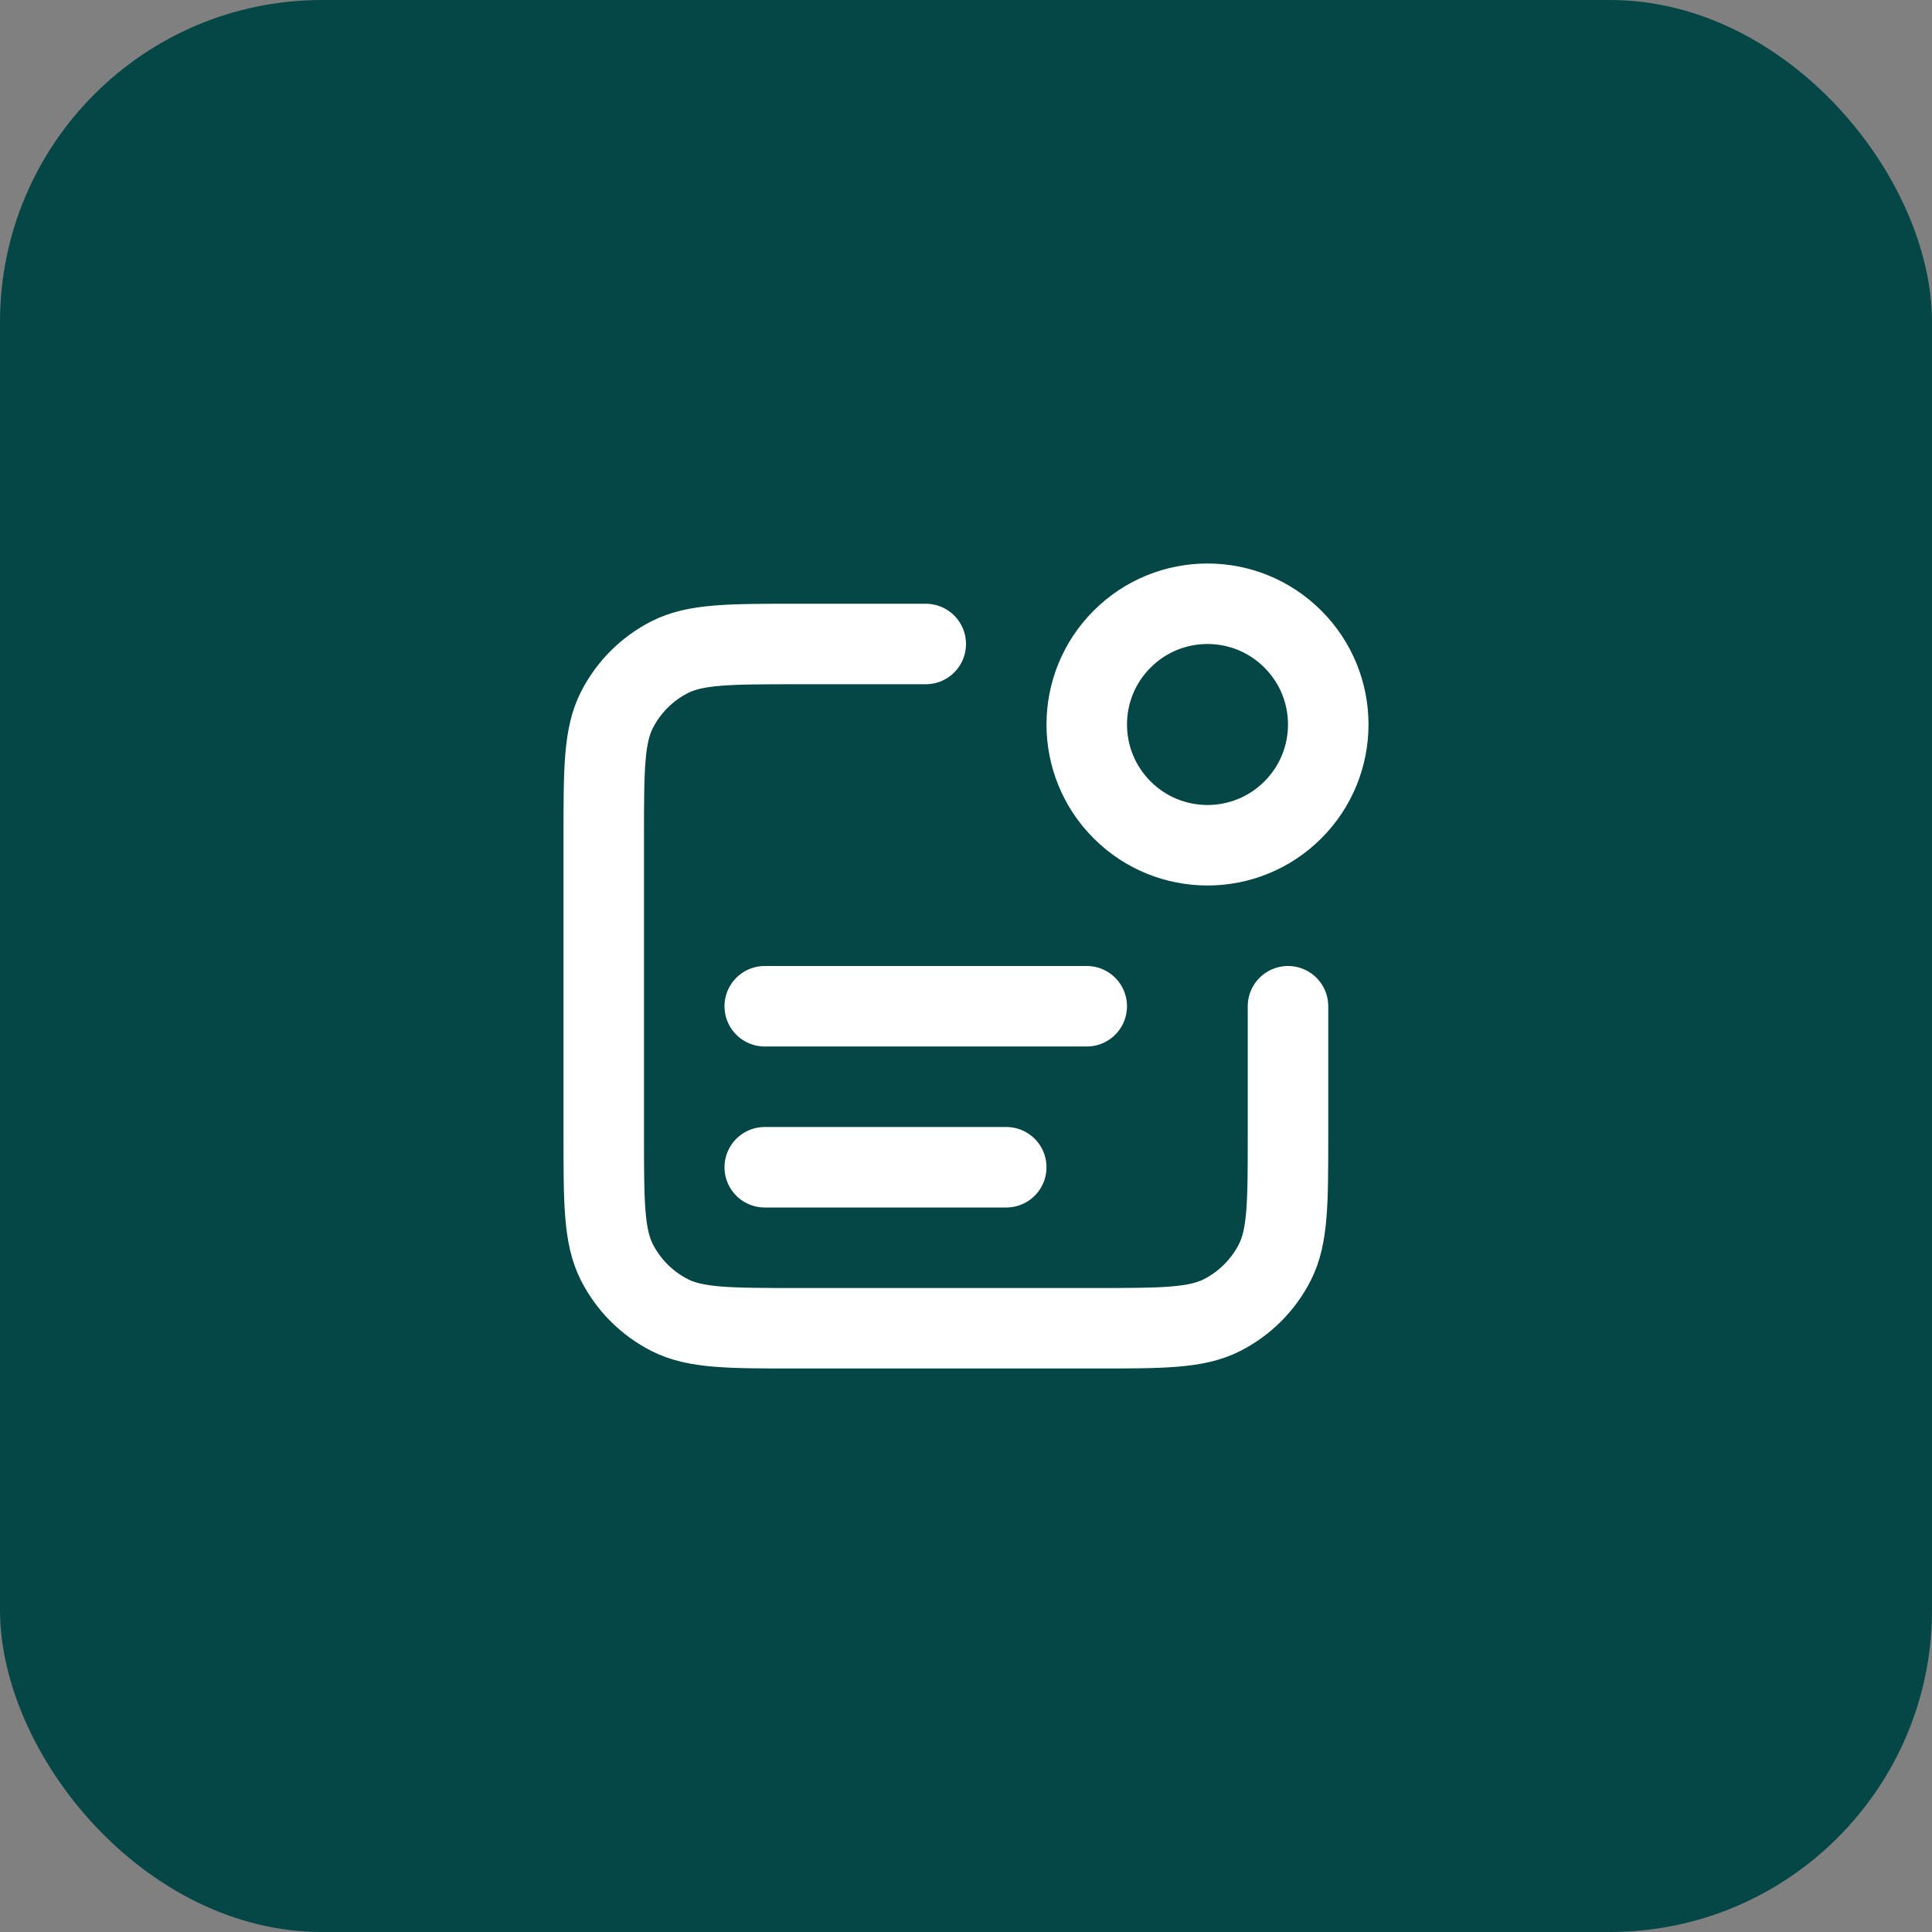
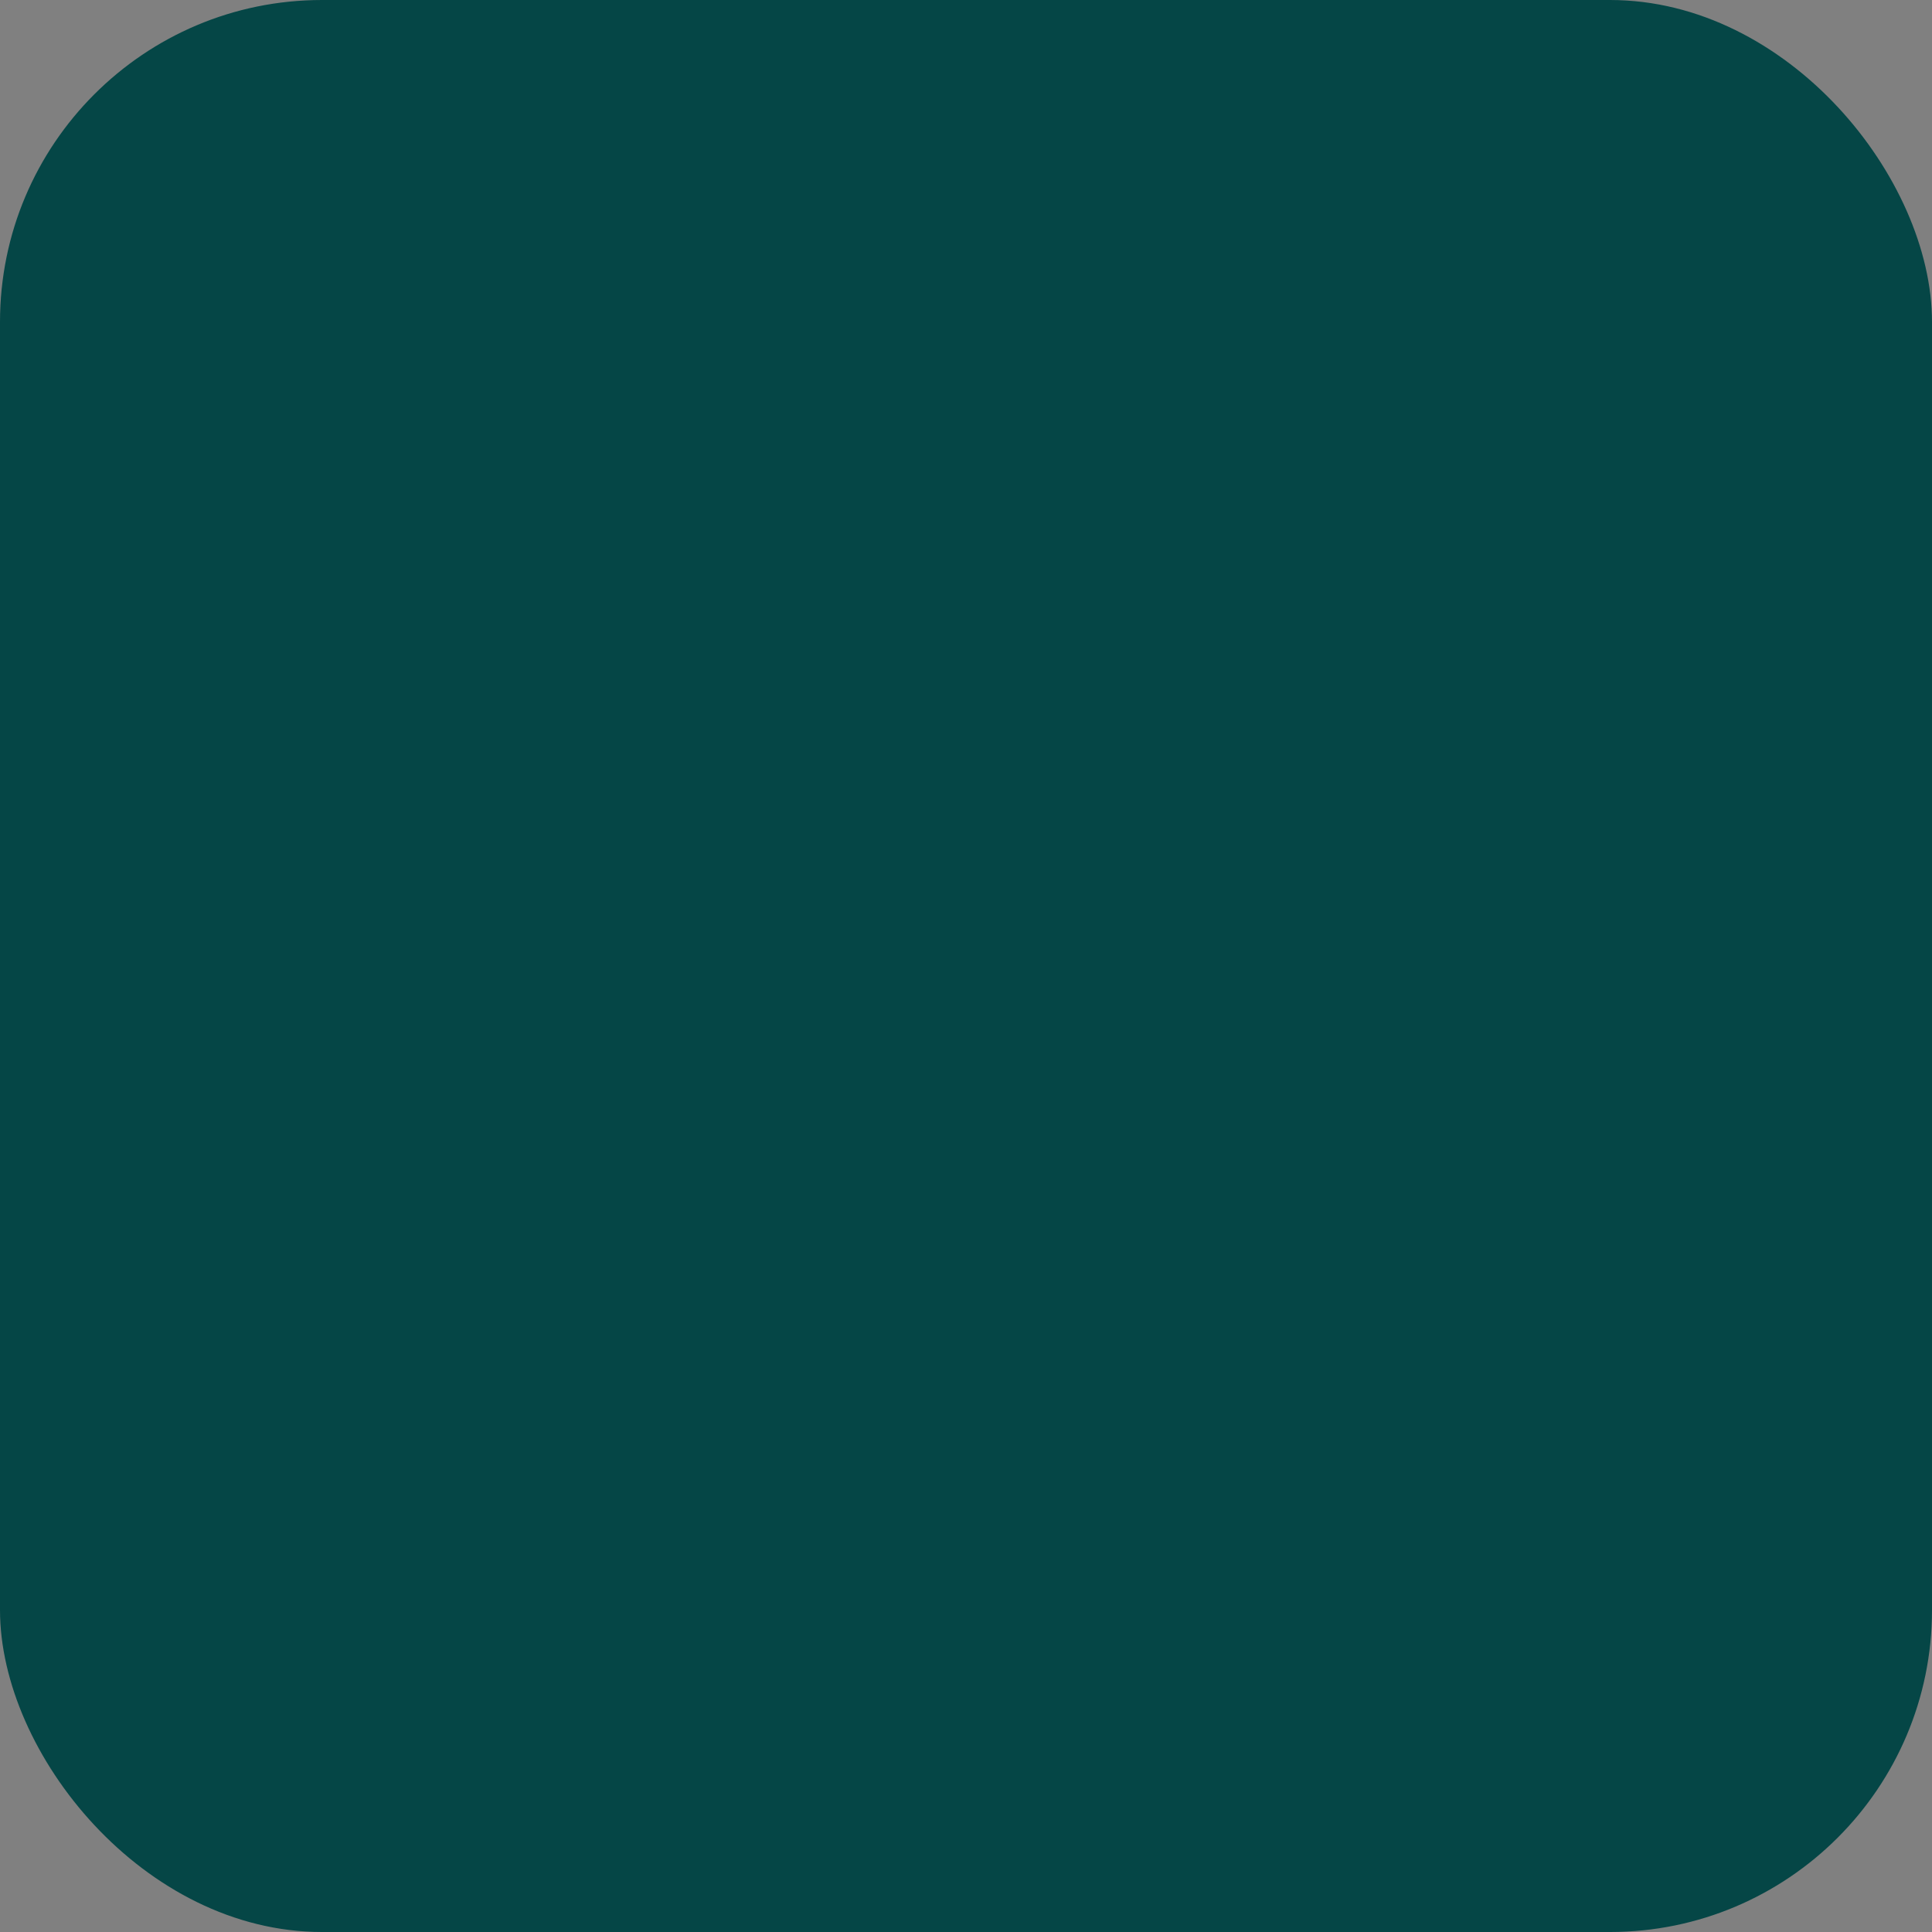
<svg xmlns="http://www.w3.org/2000/svg" width="48" height="48" viewBox="0 0 48 48" fill="none">
  <rect x="0" y="0" width="48" height="48" fill="#808080" stroke="none" />
  <rect width="48" height="48" rx="8" fill="#054646" />
-   <path d="M23 16H19.8C18.12 16 17.28 16 16.638 16.327C16.073 16.615 15.615 17.073 15.327 17.638C15 18.28 15 19.12 15 20.8V28.2C15 29.88 15 30.72 15.327 31.362C15.615 31.927 16.073 32.385 16.638 32.673C17.28 33 18.12 33 19.8 33H27.2C28.88 33 29.72 33 30.362 32.673C30.927 32.385 31.385 31.927 31.673 31.362C32 30.72 32 29.88 32 28.2V25M25 29H19M27 25H19M32.121 15.879C33.293 17.05 33.293 18.95 32.121 20.121C30.95 21.293 29.05 21.293 27.879 20.121C26.707 18.95 26.707 17.05 27.879 15.879C29.05 14.707 30.95 14.707 32.121 15.879Z" stroke="white" stroke-width="2" stroke-linecap="round" stroke-linejoin="round" />
</svg>